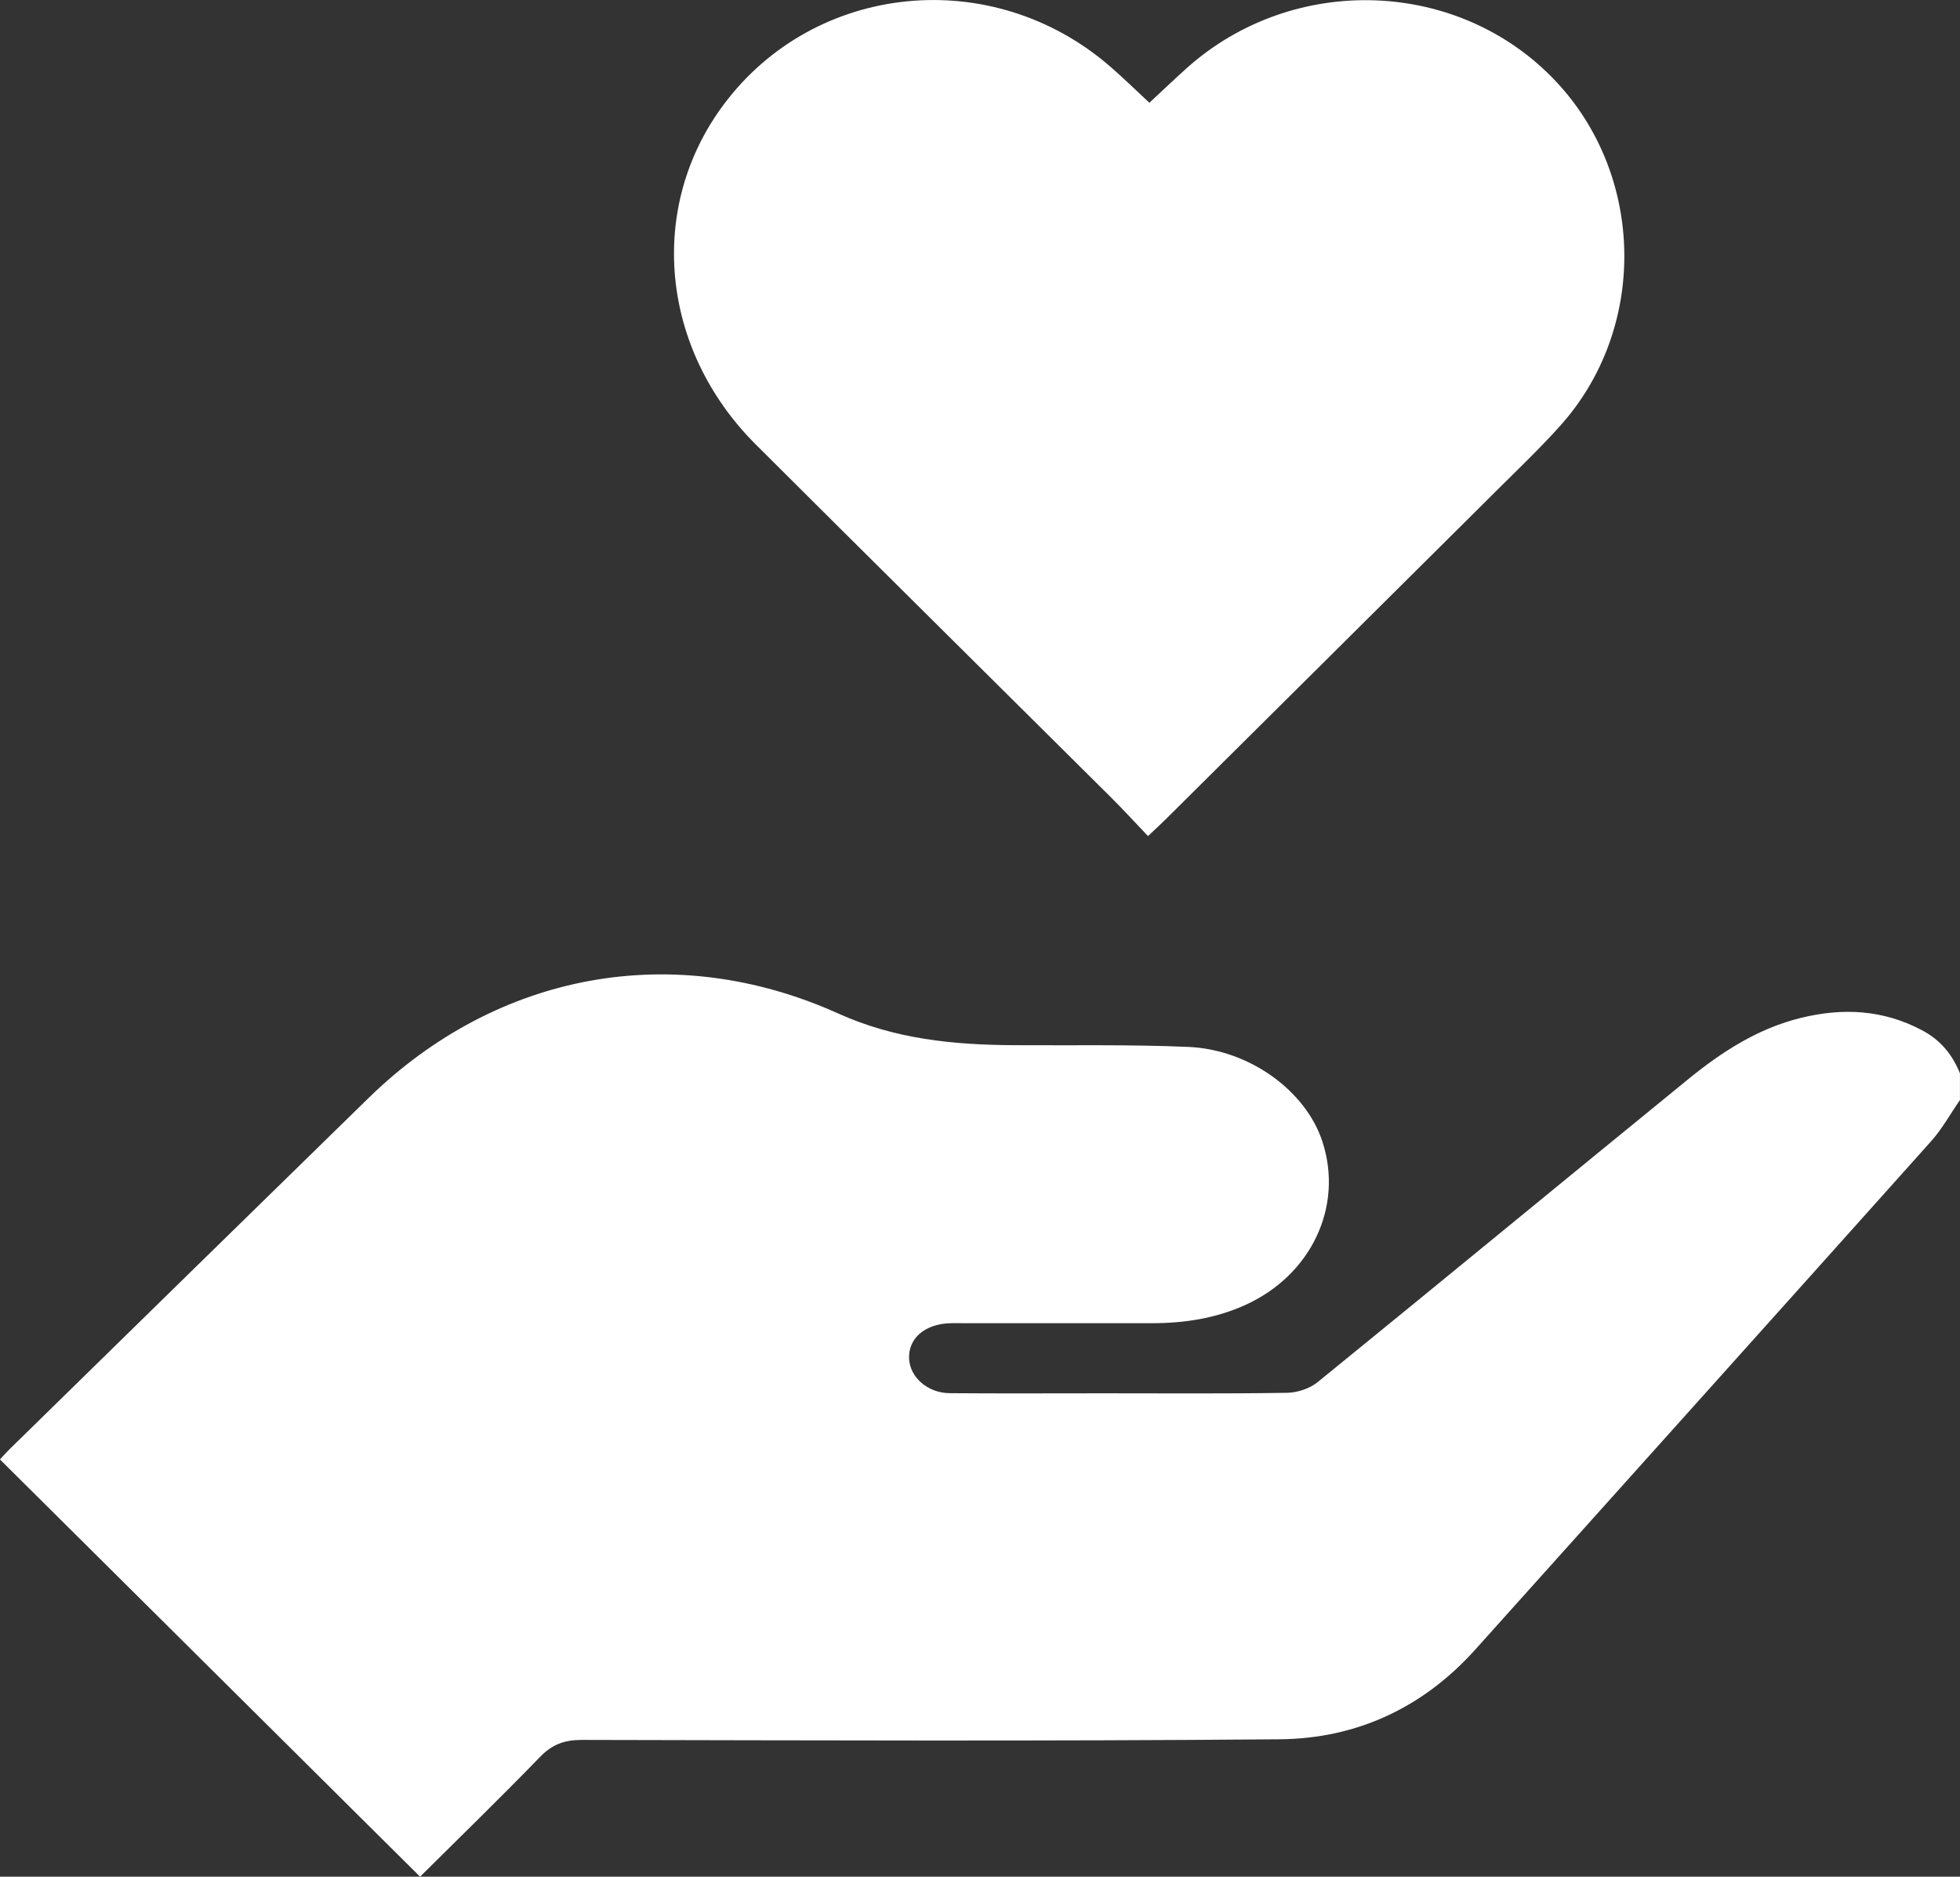
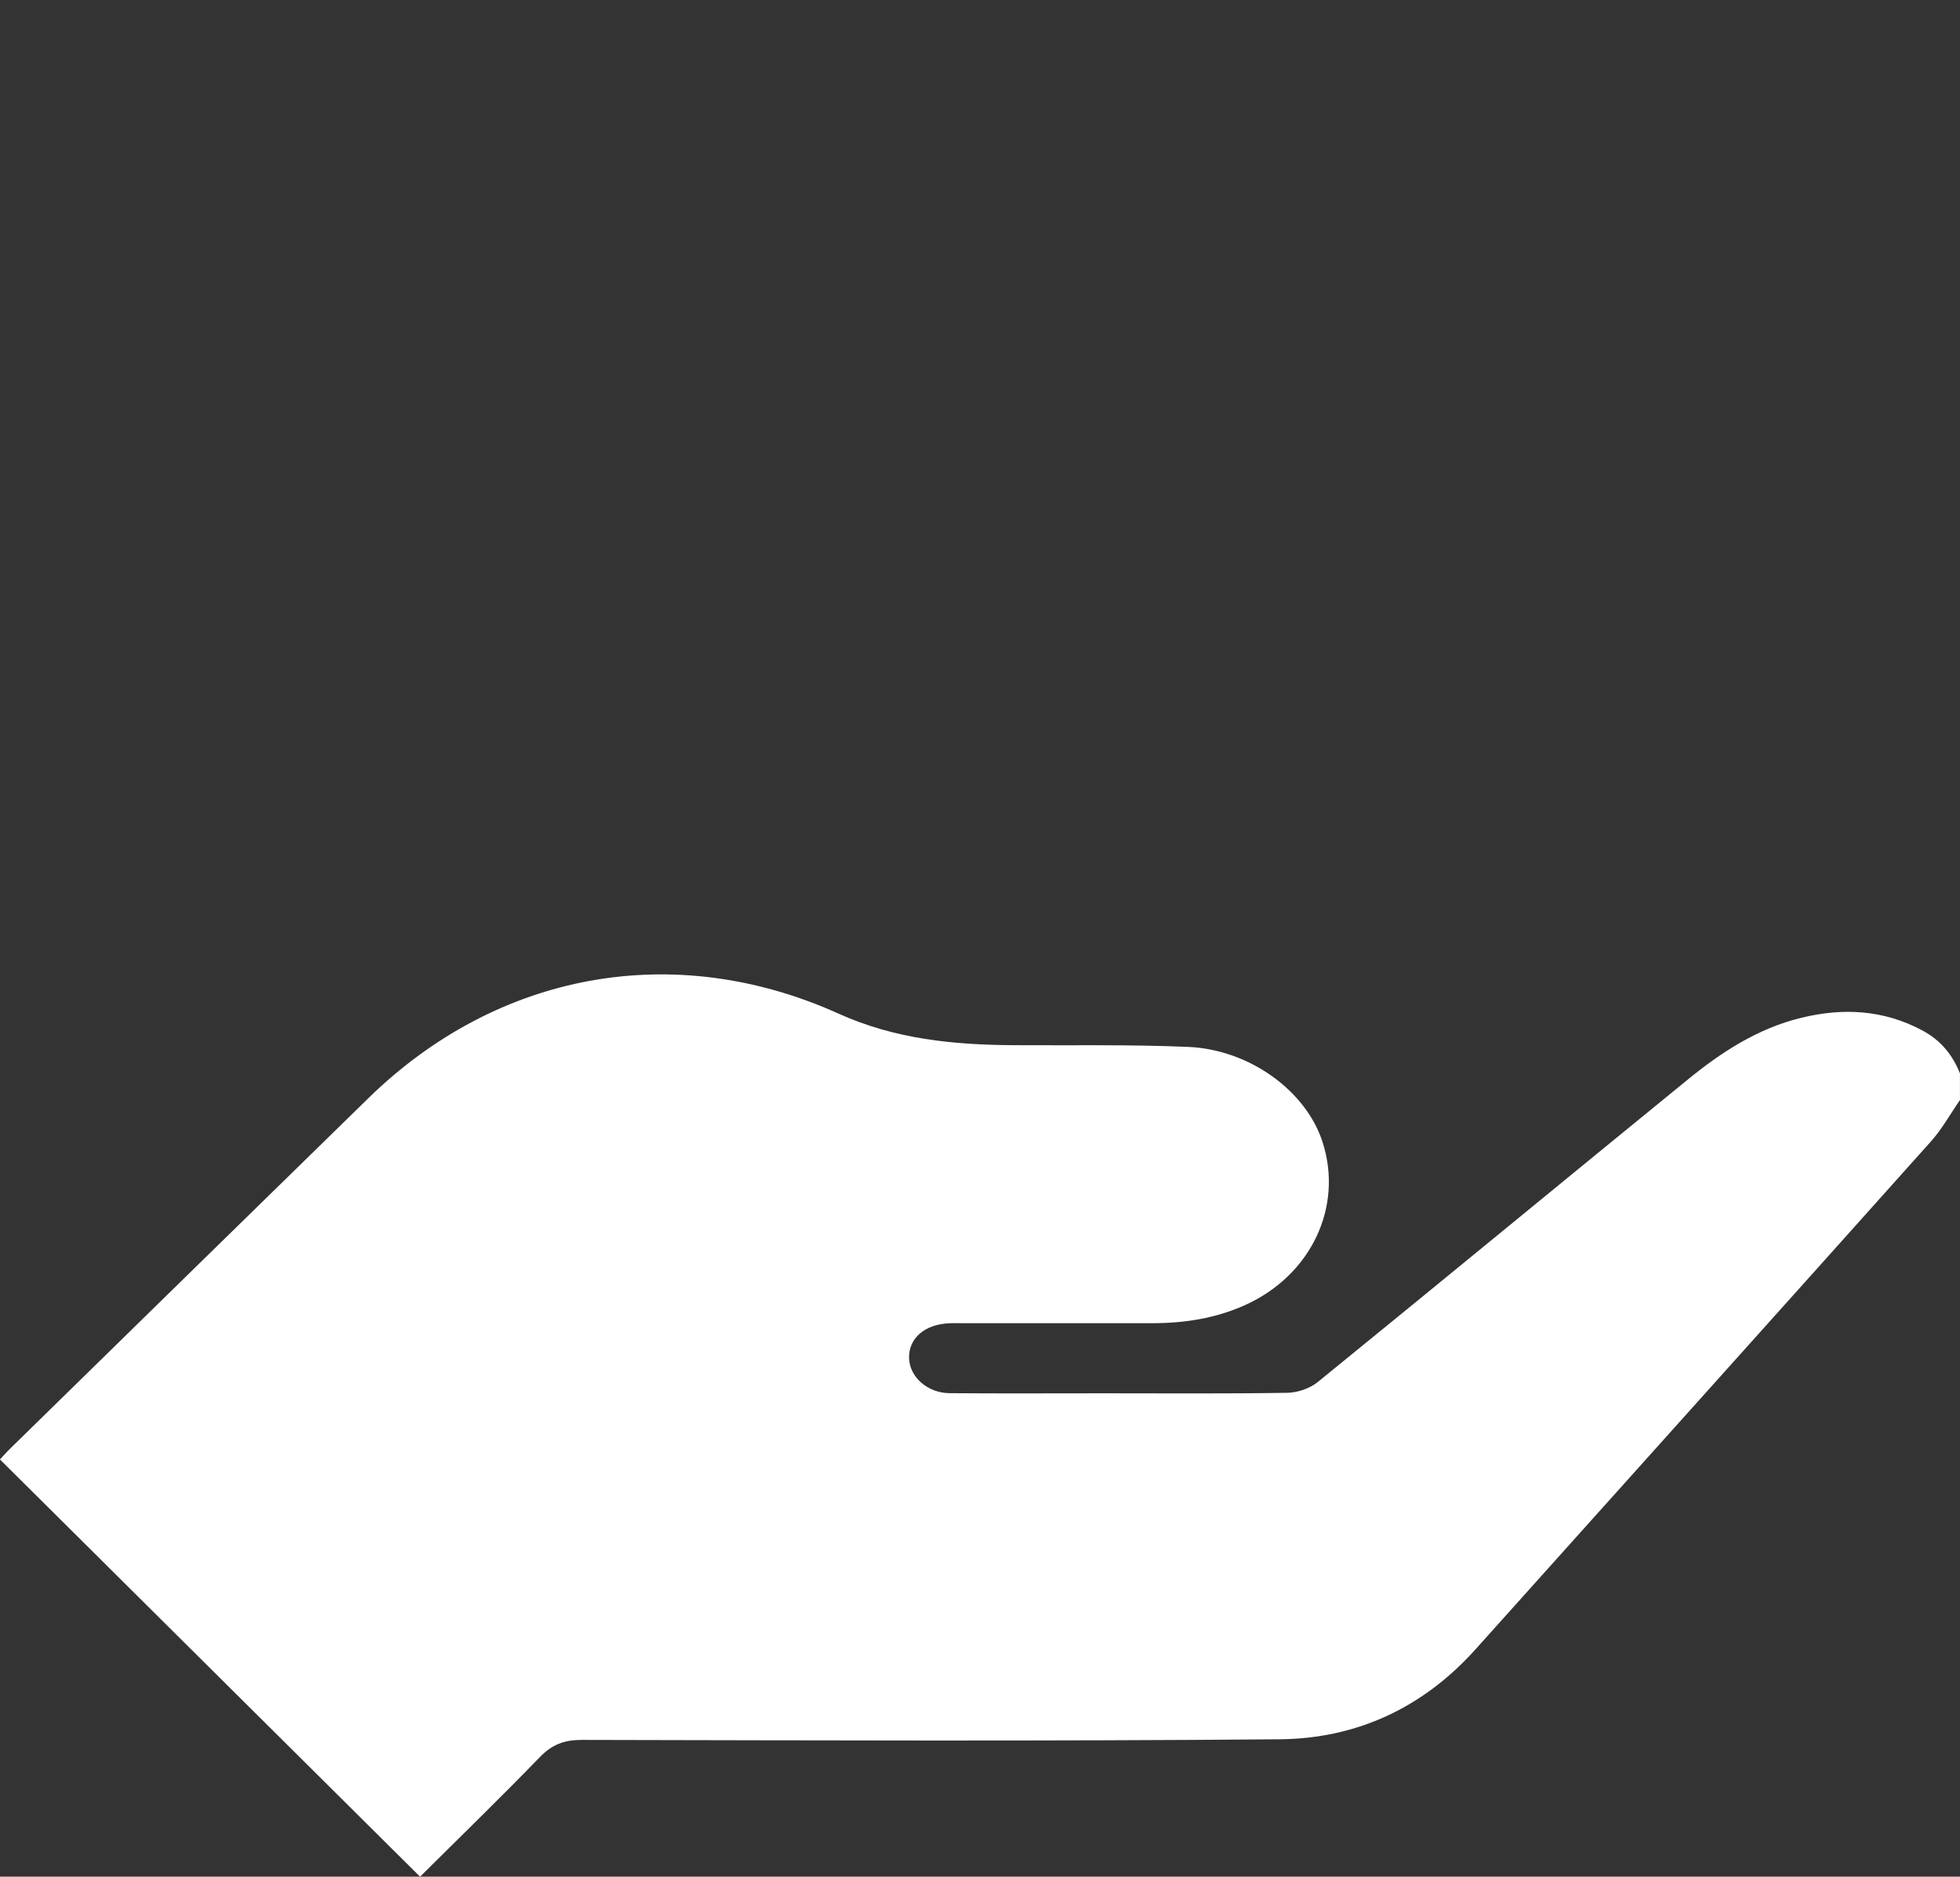
<svg xmlns="http://www.w3.org/2000/svg" width="47" height="45" viewBox="0 0 47 45" fill="none">
  <rect x="0" y="0" width="47" height="45" fill="#333333" stroke="none" />
  <g clip-path="url(#clip0_162_415)">
    <path d="M47 26.375C46.769 26.709 46.57 27.072 46.301 27.372C42.668 31.434 39.023 35.488 35.383 39.547C34.131 40.944 32.537 41.689 30.686 41.705C25.108 41.753 19.529 41.731 13.948 41.72C13.532 41.72 13.239 41.829 12.949 42.129C11.993 43.115 11.009 44.07 10.073 45C6.707 41.657 3.365 38.337 -0.001 34.995C0.047 34.942 0.146 34.831 0.253 34.726C3.114 31.927 5.972 29.125 8.836 26.33C11.926 23.313 16.157 22.524 20.105 24.304C21.465 24.918 22.865 25.053 24.311 25.062C25.706 25.071 27.101 25.043 28.493 25.103C29.969 25.167 31.318 26.162 31.712 27.377C32.22 28.939 31.438 30.578 29.86 31.292C29.147 31.614 28.399 31.728 27.625 31.728C26.124 31.728 24.621 31.728 23.12 31.728C22.997 31.728 22.875 31.724 22.752 31.73C22.167 31.759 21.786 32.094 21.799 32.566C21.812 33.017 22.239 33.402 22.773 33.406C23.999 33.416 25.225 33.409 26.452 33.409C27.923 33.409 29.396 33.421 30.867 33.397C31.115 33.393 31.409 33.294 31.599 33.139C34.563 30.73 37.511 28.299 40.472 25.886C41.28 25.226 42.151 24.66 43.189 24.406C44.191 24.162 45.154 24.209 46.086 24.702C46.535 24.939 46.817 25.286 46.999 25.738V26.377L47 26.375Z" fill="white" />
-     <path d="M27.529 20.048C27.206 19.71 26.93 19.406 26.637 19.116C23.8 16.295 20.955 13.483 18.123 10.658C15.828 8.366 15.516 4.969 17.354 2.507C19.547 -0.431 23.801 -0.852 26.621 1.595C26.932 1.864 27.226 2.152 27.562 2.464C27.859 2.189 28.15 1.909 28.452 1.638C31.017 -0.661 35 -0.516 37.319 1.961C39.453 4.241 39.503 7.878 37.416 10.206C36.928 10.751 36.396 11.257 35.877 11.774C33.235 14.401 30.59 17.026 27.947 19.651C27.83 19.767 27.706 19.88 27.528 20.048H27.529Z" fill="white" />
  </g>
  <defs>
    <clipPath id="clip0_162_415">
      <rect width="47" height="45" fill="white" />
    </clipPath>
  </defs>
</svg>